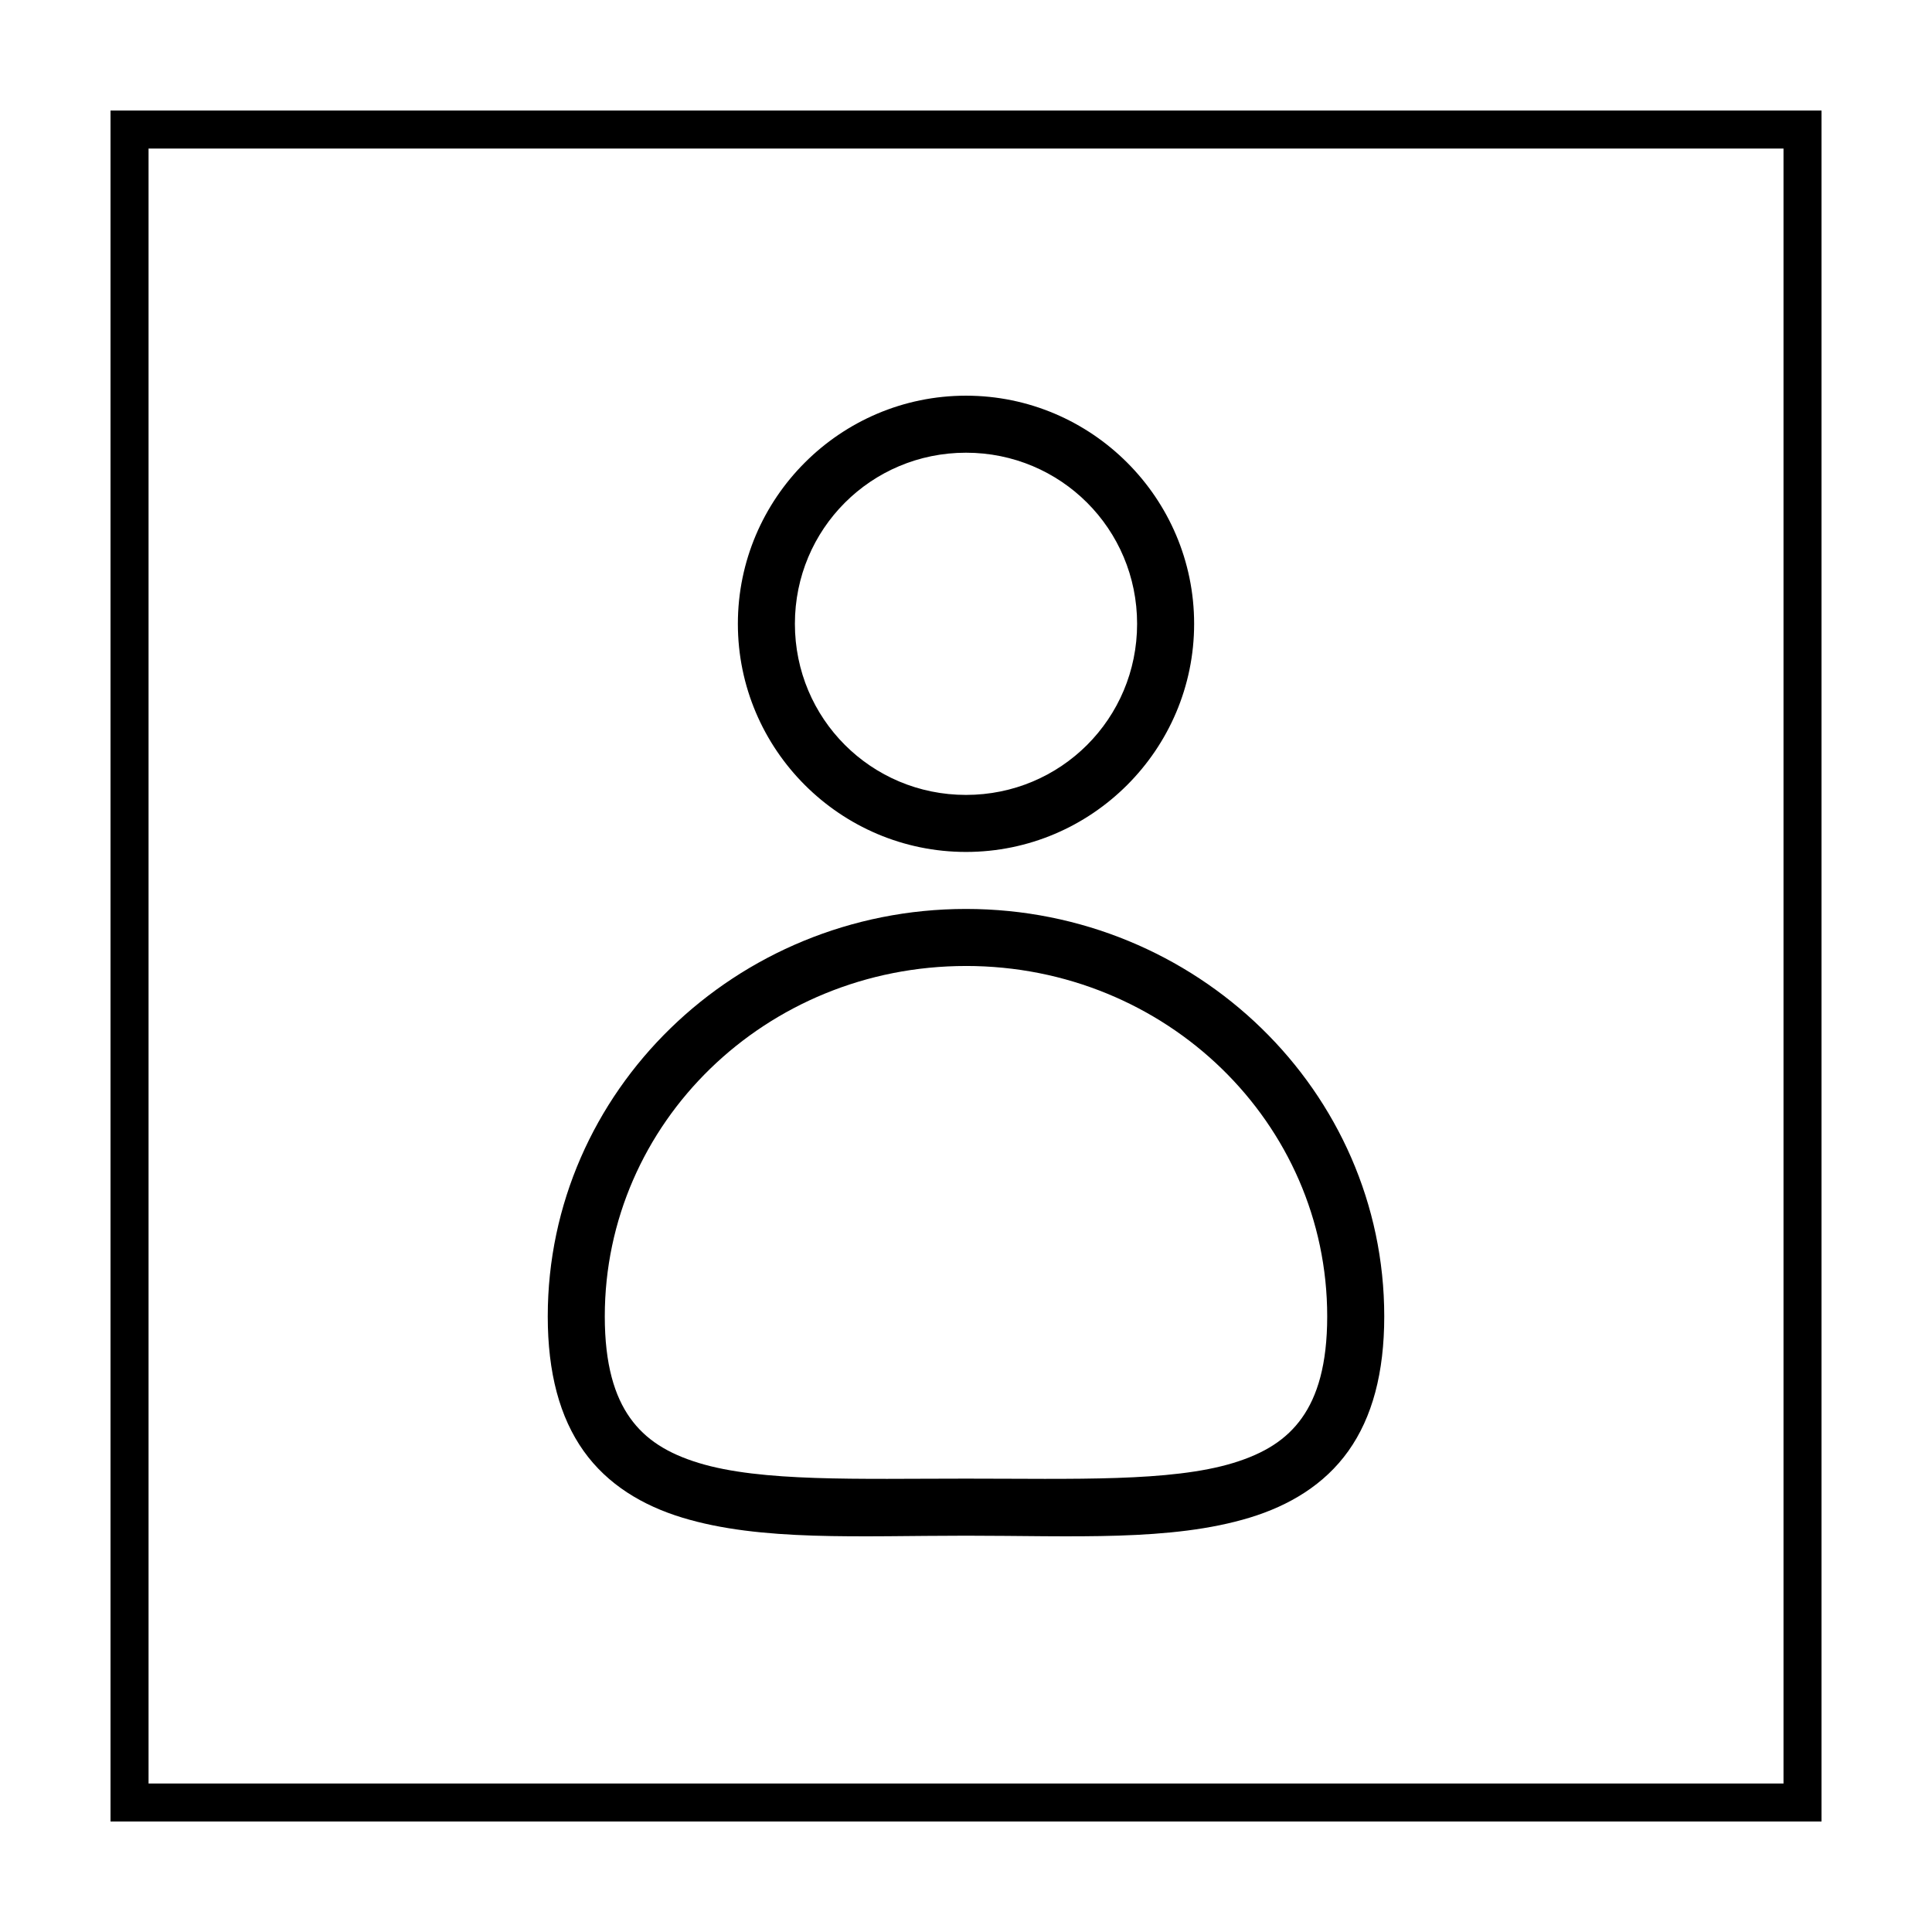
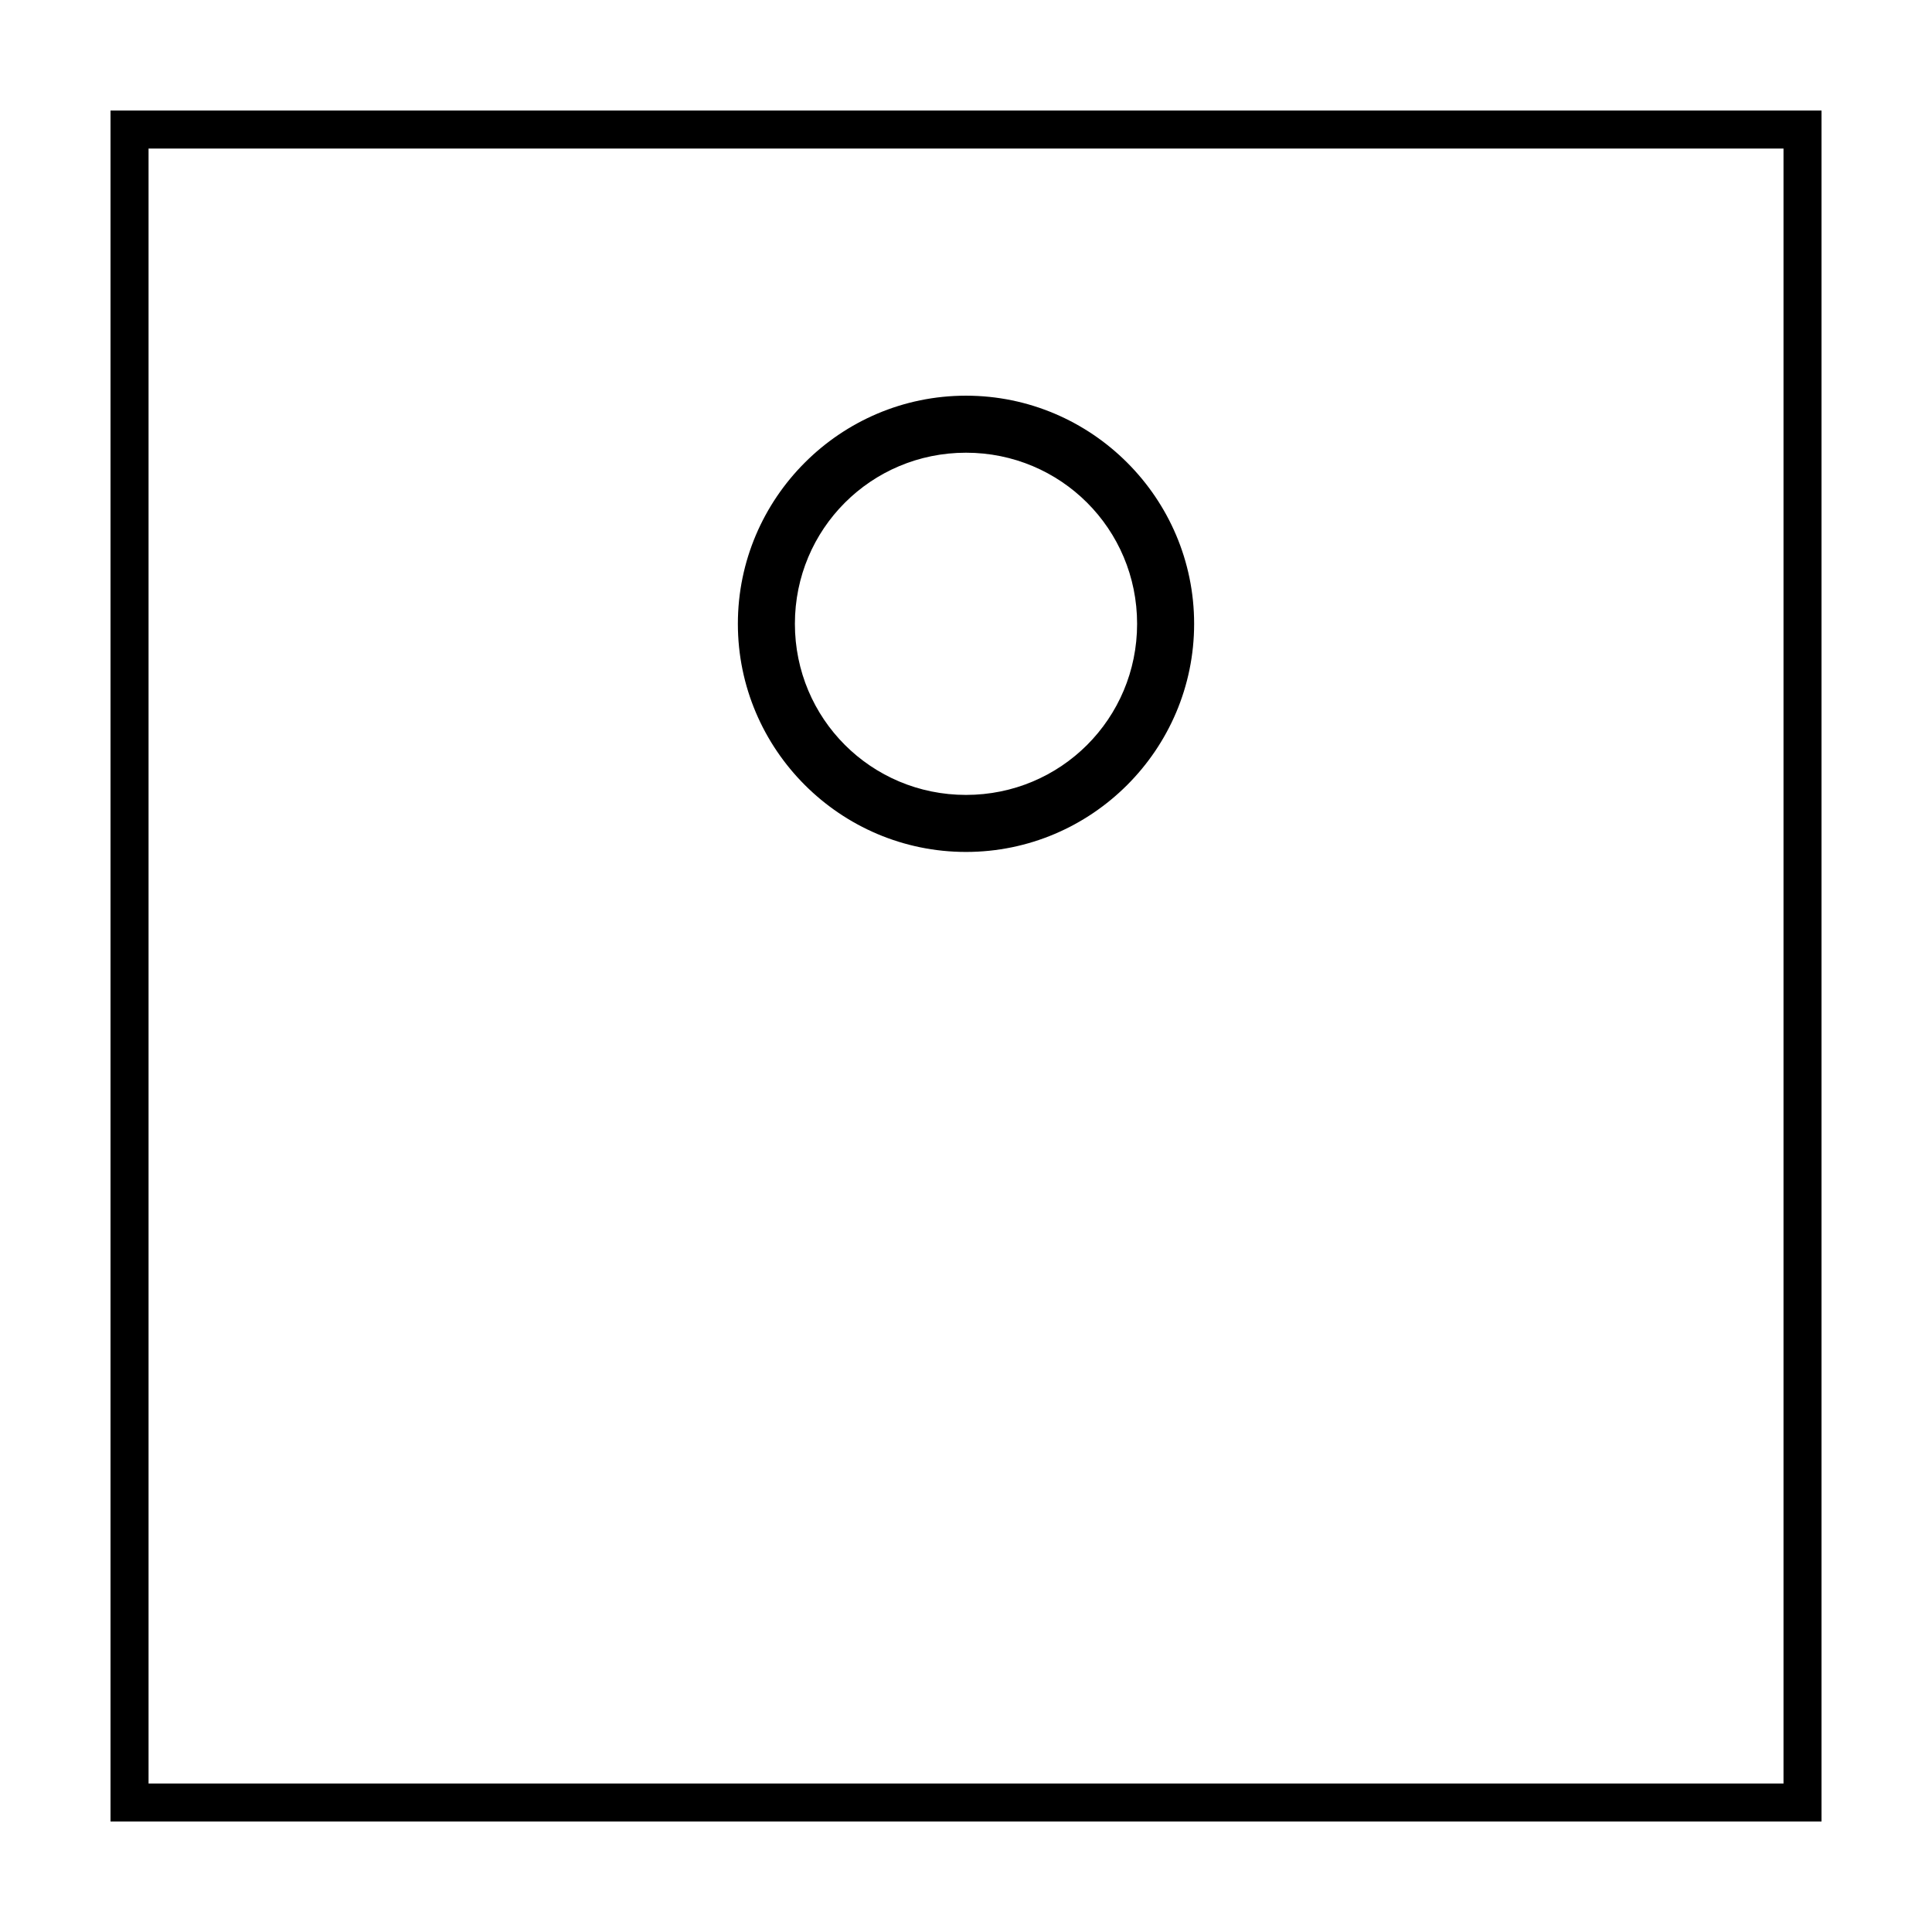
<svg xmlns="http://www.w3.org/2000/svg" fill="#000000" width="800px" height="800px" version="1.1" viewBox="144 144 512 512">
  <g>
-     <path d="m400 384.88c-61.012 0-110.84 48.316-110.84 107.98 0 14.914 3.152 26.746 9.516 35.68 6.363 8.934 15.668 14.453 26.086 17.633 20.84 6.363 46.934 4.801 75.238 4.801s54.398 1.562 75.238-4.801c10.418-3.18 19.723-8.699 26.086-17.633 6.363-8.934 9.516-20.766 9.516-35.68 0-59.66-49.828-107.98-110.84-107.98zm0 15.113c53.07 0 95.723 41.602 95.723 92.859 0 12.812-2.621 21.176-6.711 26.922-4.09 5.746-9.922 9.402-18.195 11.926-16.543 5.051-42.082 4.152-70.82 4.152-28.738 0-54.277 0.898-70.82-4.152-8.27-2.527-14.102-6.18-18.195-11.926-4.086-5.742-6.707-14.105-6.707-26.918 0-51.258 42.652-92.859 95.723-92.859z" />
-     <path d="m400 248.86c-33.301 0-60.457 27.156-60.457 60.457s27.156 60.457 60.457 60.457 60.457-27.156 60.457-60.457-27.156-60.457-60.457-60.457zm0 15.113c25.133 0 45.344 20.211 45.344 45.344s-20.211 45.344-45.344 45.344-45.344-20.211-45.344-45.344 20.211-45.344 45.344-45.344z" />
+     <path d="m400 248.86c-33.301 0-60.457 27.156-60.457 60.457s27.156 60.457 60.457 60.457 60.457-27.156 60.457-60.457-27.156-60.457-60.457-60.457m0 15.113c25.133 0 45.344 20.211 45.344 45.344s-20.211 45.344-45.344 45.344-45.344-20.211-45.344-45.344 20.211-45.344 45.344-45.344z" />
    <path d="m173.29 173.29v453.43h453.43v-453.43zm10.078 10.078h433.28v433.28h-433.28z" />
  </g>
</svg>